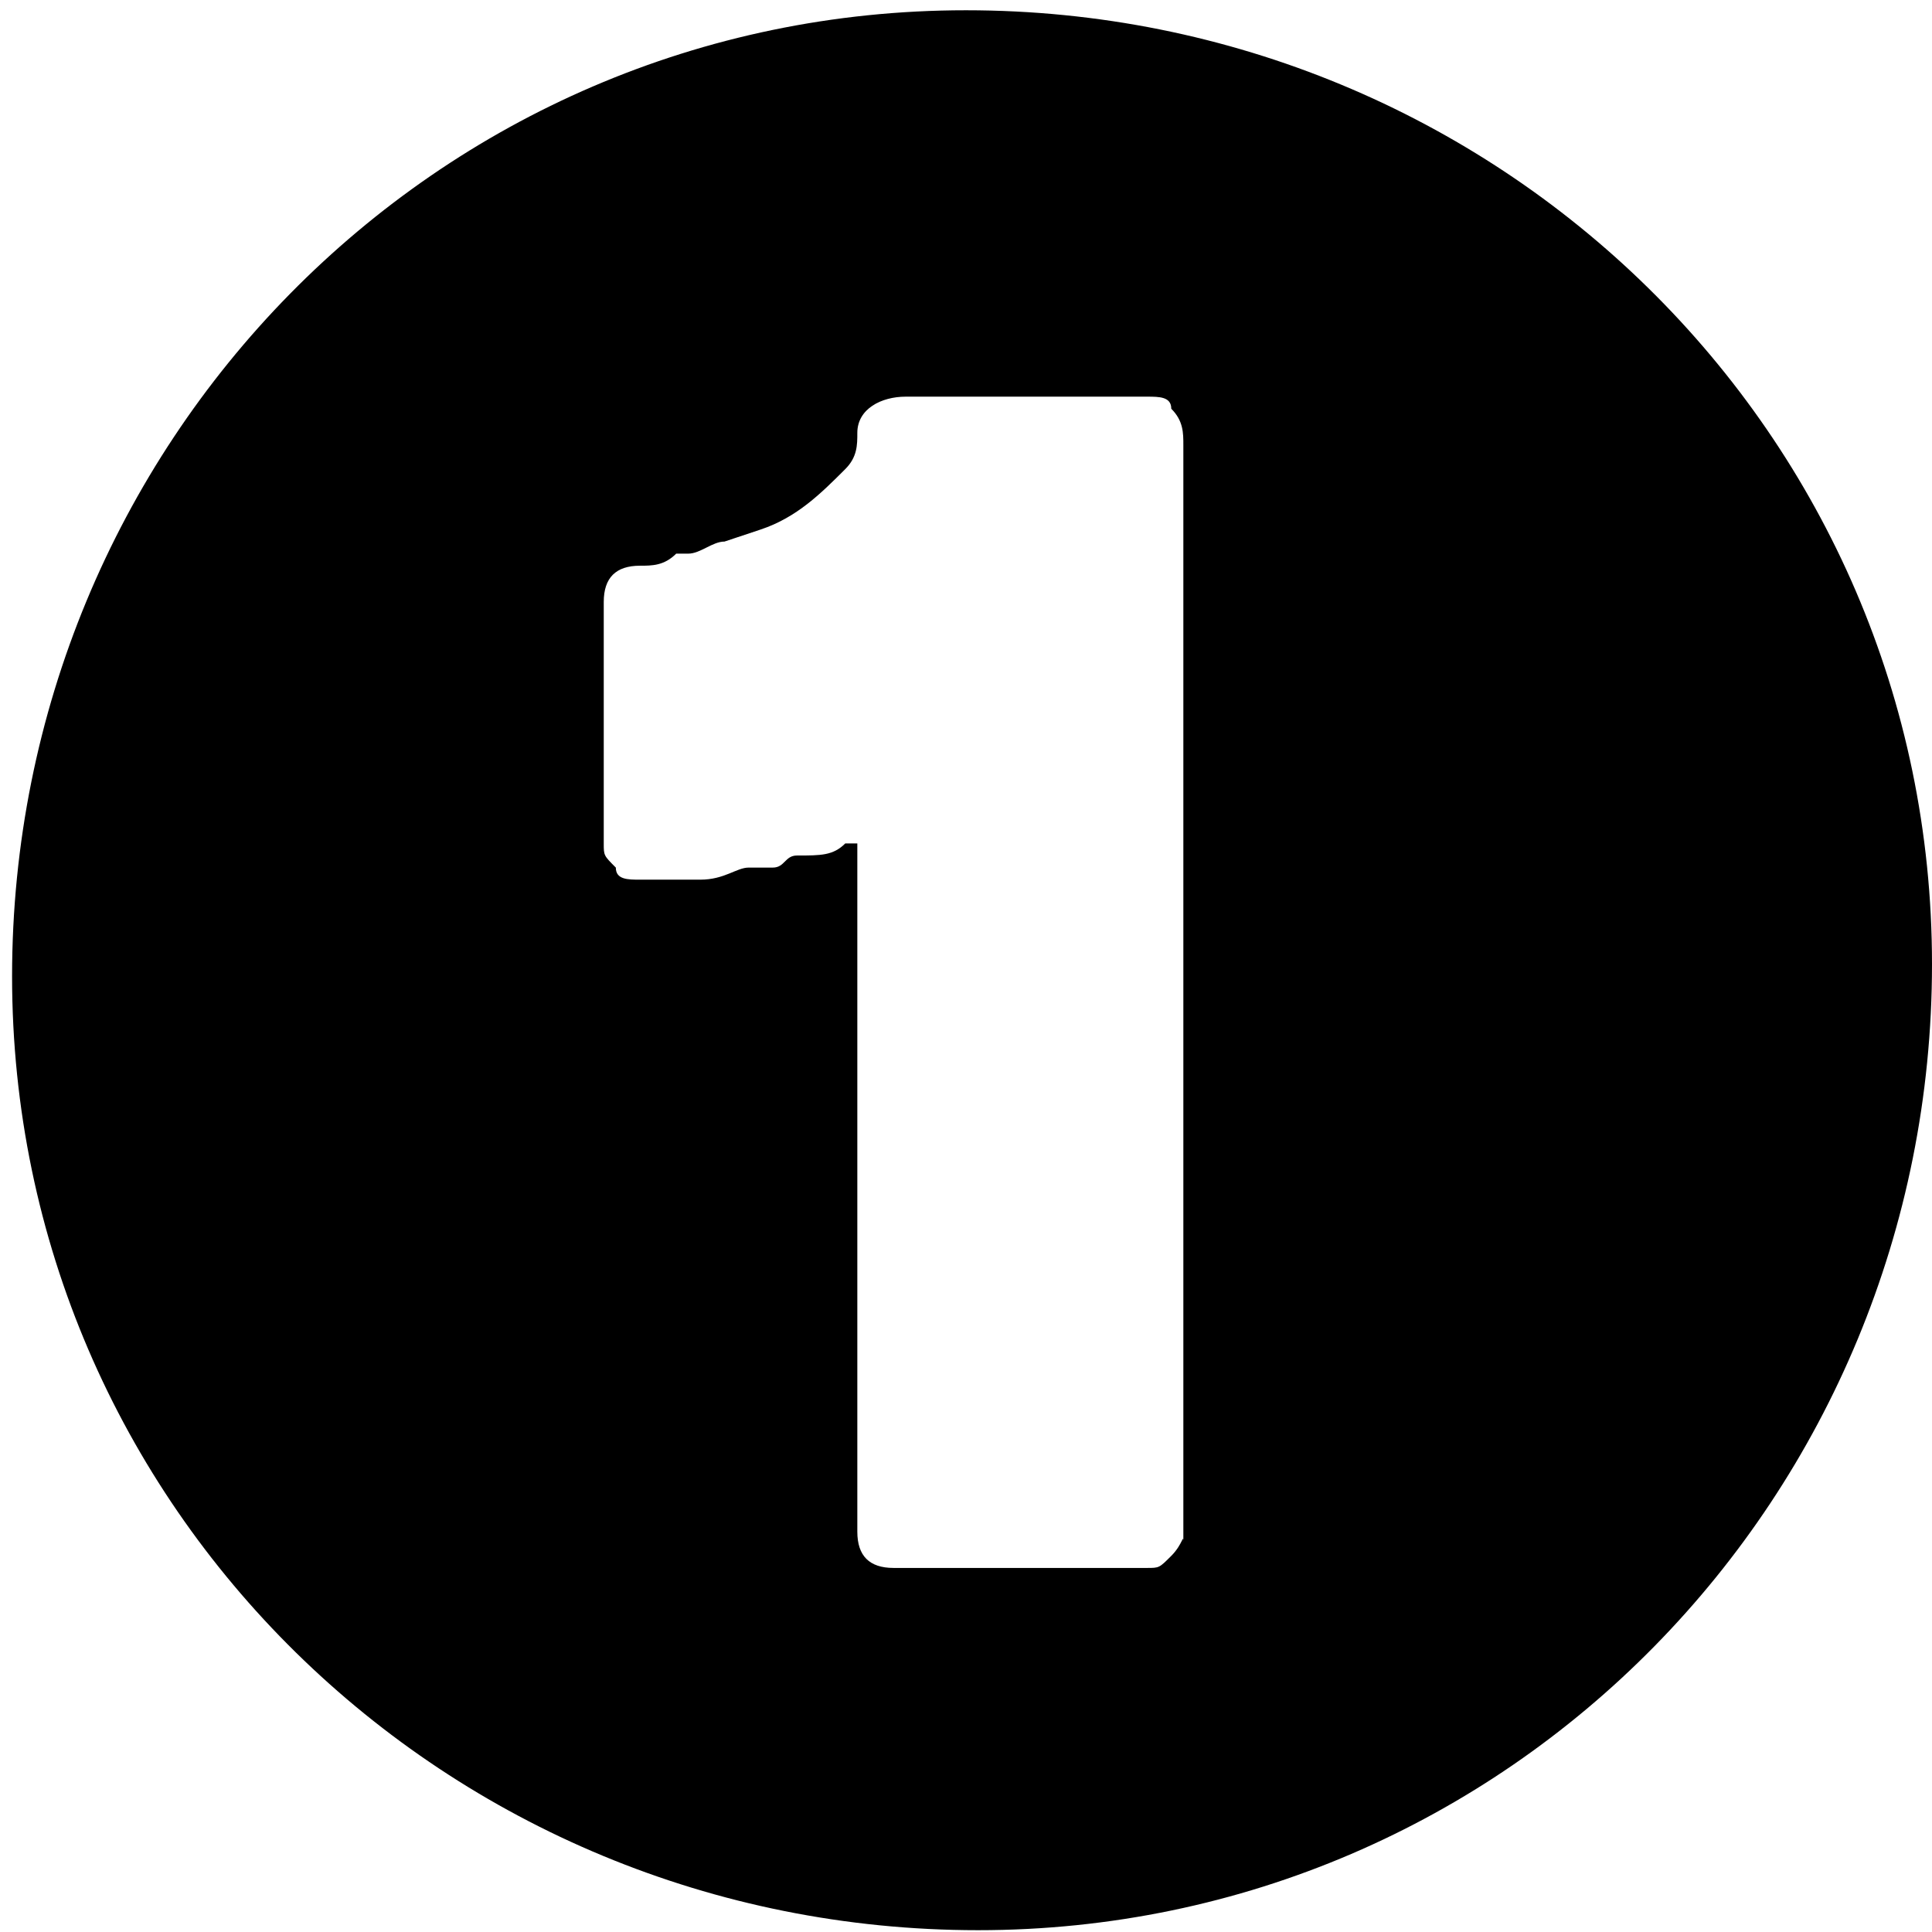
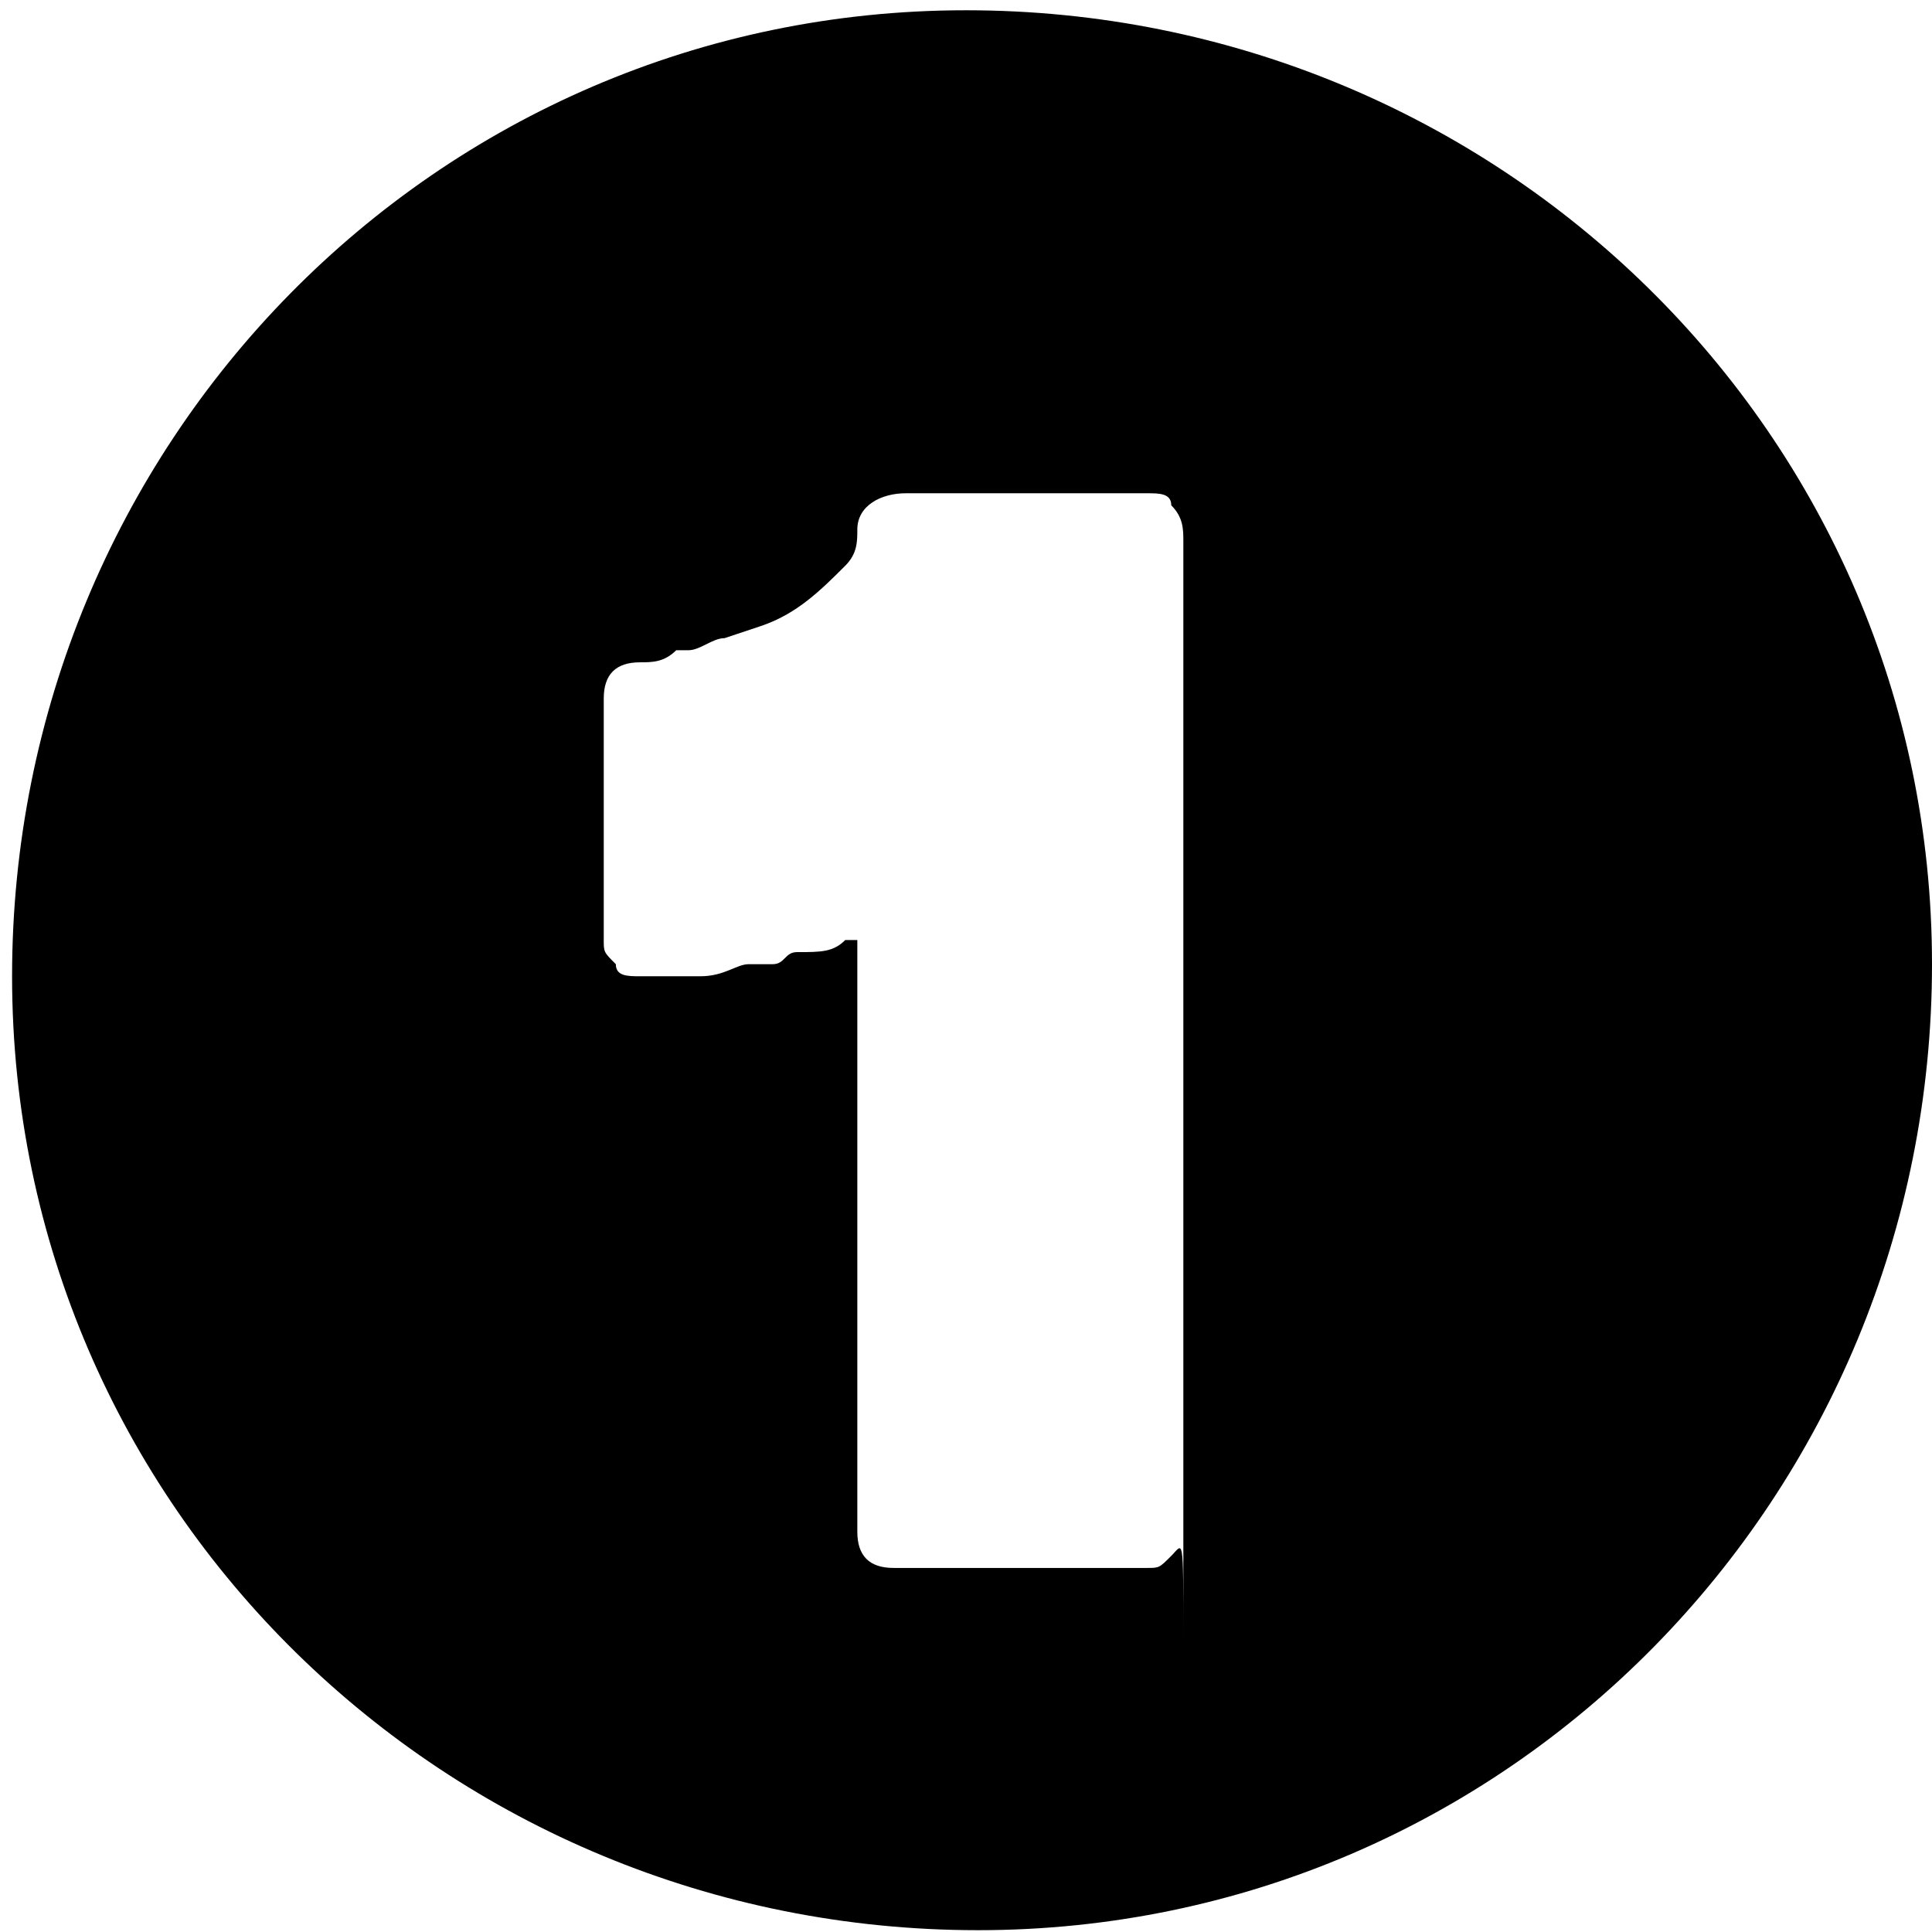
<svg xmlns="http://www.w3.org/2000/svg" version="1.1" id="Layer_1" x="0px" y="0px" viewBox="0 0 16 16" style="enable-background:new 0 0 16 16;" xml:space="preserve">
  <g id="Group_24913_00000162336366255872607240000005822947448927558055_" transform="translate(334 48.285)">
-     <path id="Path_120798_00000078752774115012089120000006152906375674720390_" d="M-326-48.2c-4.4,0-7.9,3.6-7.9,8   c0,4.4,3.6,7.9,8,7.9c4.4,0,7.9-3.6,7.9-8C-318-44.7-321.6-48.2-326-48.2C-326-48.2-326-48.2-326-48.2z M-324.3-35.4   c-0.1,0.1-0.1,0.1-0.2,0.1h0c-0.2,0-0.4,0-0.6,0h-1.5c-0.2,0-0.3-0.1-0.3-0.3v-0.8c0-2.1,0-2.6,0-4.9l-0.1,0   c-0.1,0.1-0.2,0.1-0.4,0.1l0,0c-0.1,0-0.1,0.1-0.2,0.1c-0.1,0-0.1,0-0.2,0c-0.1,0-0.2,0.1-0.4,0.1h0c0,0,0,0-0.1,0l0,0h0   c0,0-0.1,0-0.1,0c-0.1,0-0.2,0-0.2,0l-0.1,0c-0.1,0-0.2,0-0.2-0.1c-0.1-0.1-0.1-0.1-0.1-0.2c0-0.7,0-1.3,0-2c0-0.2,0.1-0.3,0.3-0.3   c0,0,0,0,0,0c0.1,0,0.2,0,0.3-0.1l0.1,0c0.1,0,0.2-0.1,0.3-0.1l0,0l0.3-0.1c0.3-0.1,0.5-0.3,0.7-0.5c0.1-0.1,0.1-0.2,0.1-0.3   c0-0.2,0.2-0.3,0.4-0.3c0.7,0,1.3,0,2,0c0.1,0,0.2,0,0.2,0.1c0.1,0.1,0.1,0.2,0.1,0.3v3.2c0,1.4,0,2.6,0,4.8v0.3c0,0.3,0,0.5,0,0.8   C-324.2-35.6-324.2-35.5-324.3-35.4L-324.3-35.4z" />
+     <path id="Path_120798_00000078752774115012089120000006152906375674720390_" d="M-326-48.2c-4.4,0-7.9,3.6-7.9,8   c0,4.4,3.6,7.9,8,7.9c4.4,0,7.9-3.6,7.9-8C-318-44.7-321.6-48.2-326-48.2C-326-48.2-326-48.2-326-48.2z M-324.3-35.4   c-0.1,0.1-0.1,0.1-0.2,0.1h0c-0.2,0-0.4,0-0.6,0h-1.5c-0.2,0-0.3-0.1-0.3-0.3c0-2.1,0-2.6,0-4.9l-0.1,0   c-0.1,0.1-0.2,0.1-0.4,0.1l0,0c-0.1,0-0.1,0.1-0.2,0.1c-0.1,0-0.1,0-0.2,0c-0.1,0-0.2,0.1-0.4,0.1h0c0,0,0,0-0.1,0l0,0h0   c0,0-0.1,0-0.1,0c-0.1,0-0.2,0-0.2,0l-0.1,0c-0.1,0-0.2,0-0.2-0.1c-0.1-0.1-0.1-0.1-0.1-0.2c0-0.7,0-1.3,0-2c0-0.2,0.1-0.3,0.3-0.3   c0,0,0,0,0,0c0.1,0,0.2,0,0.3-0.1l0.1,0c0.1,0,0.2-0.1,0.3-0.1l0,0l0.3-0.1c0.3-0.1,0.5-0.3,0.7-0.5c0.1-0.1,0.1-0.2,0.1-0.3   c0-0.2,0.2-0.3,0.4-0.3c0.7,0,1.3,0,2,0c0.1,0,0.2,0,0.2,0.1c0.1,0.1,0.1,0.2,0.1,0.3v3.2c0,1.4,0,2.6,0,4.8v0.3c0,0.3,0,0.5,0,0.8   C-324.2-35.6-324.2-35.5-324.3-35.4L-324.3-35.4z" />
  </g>
</svg>